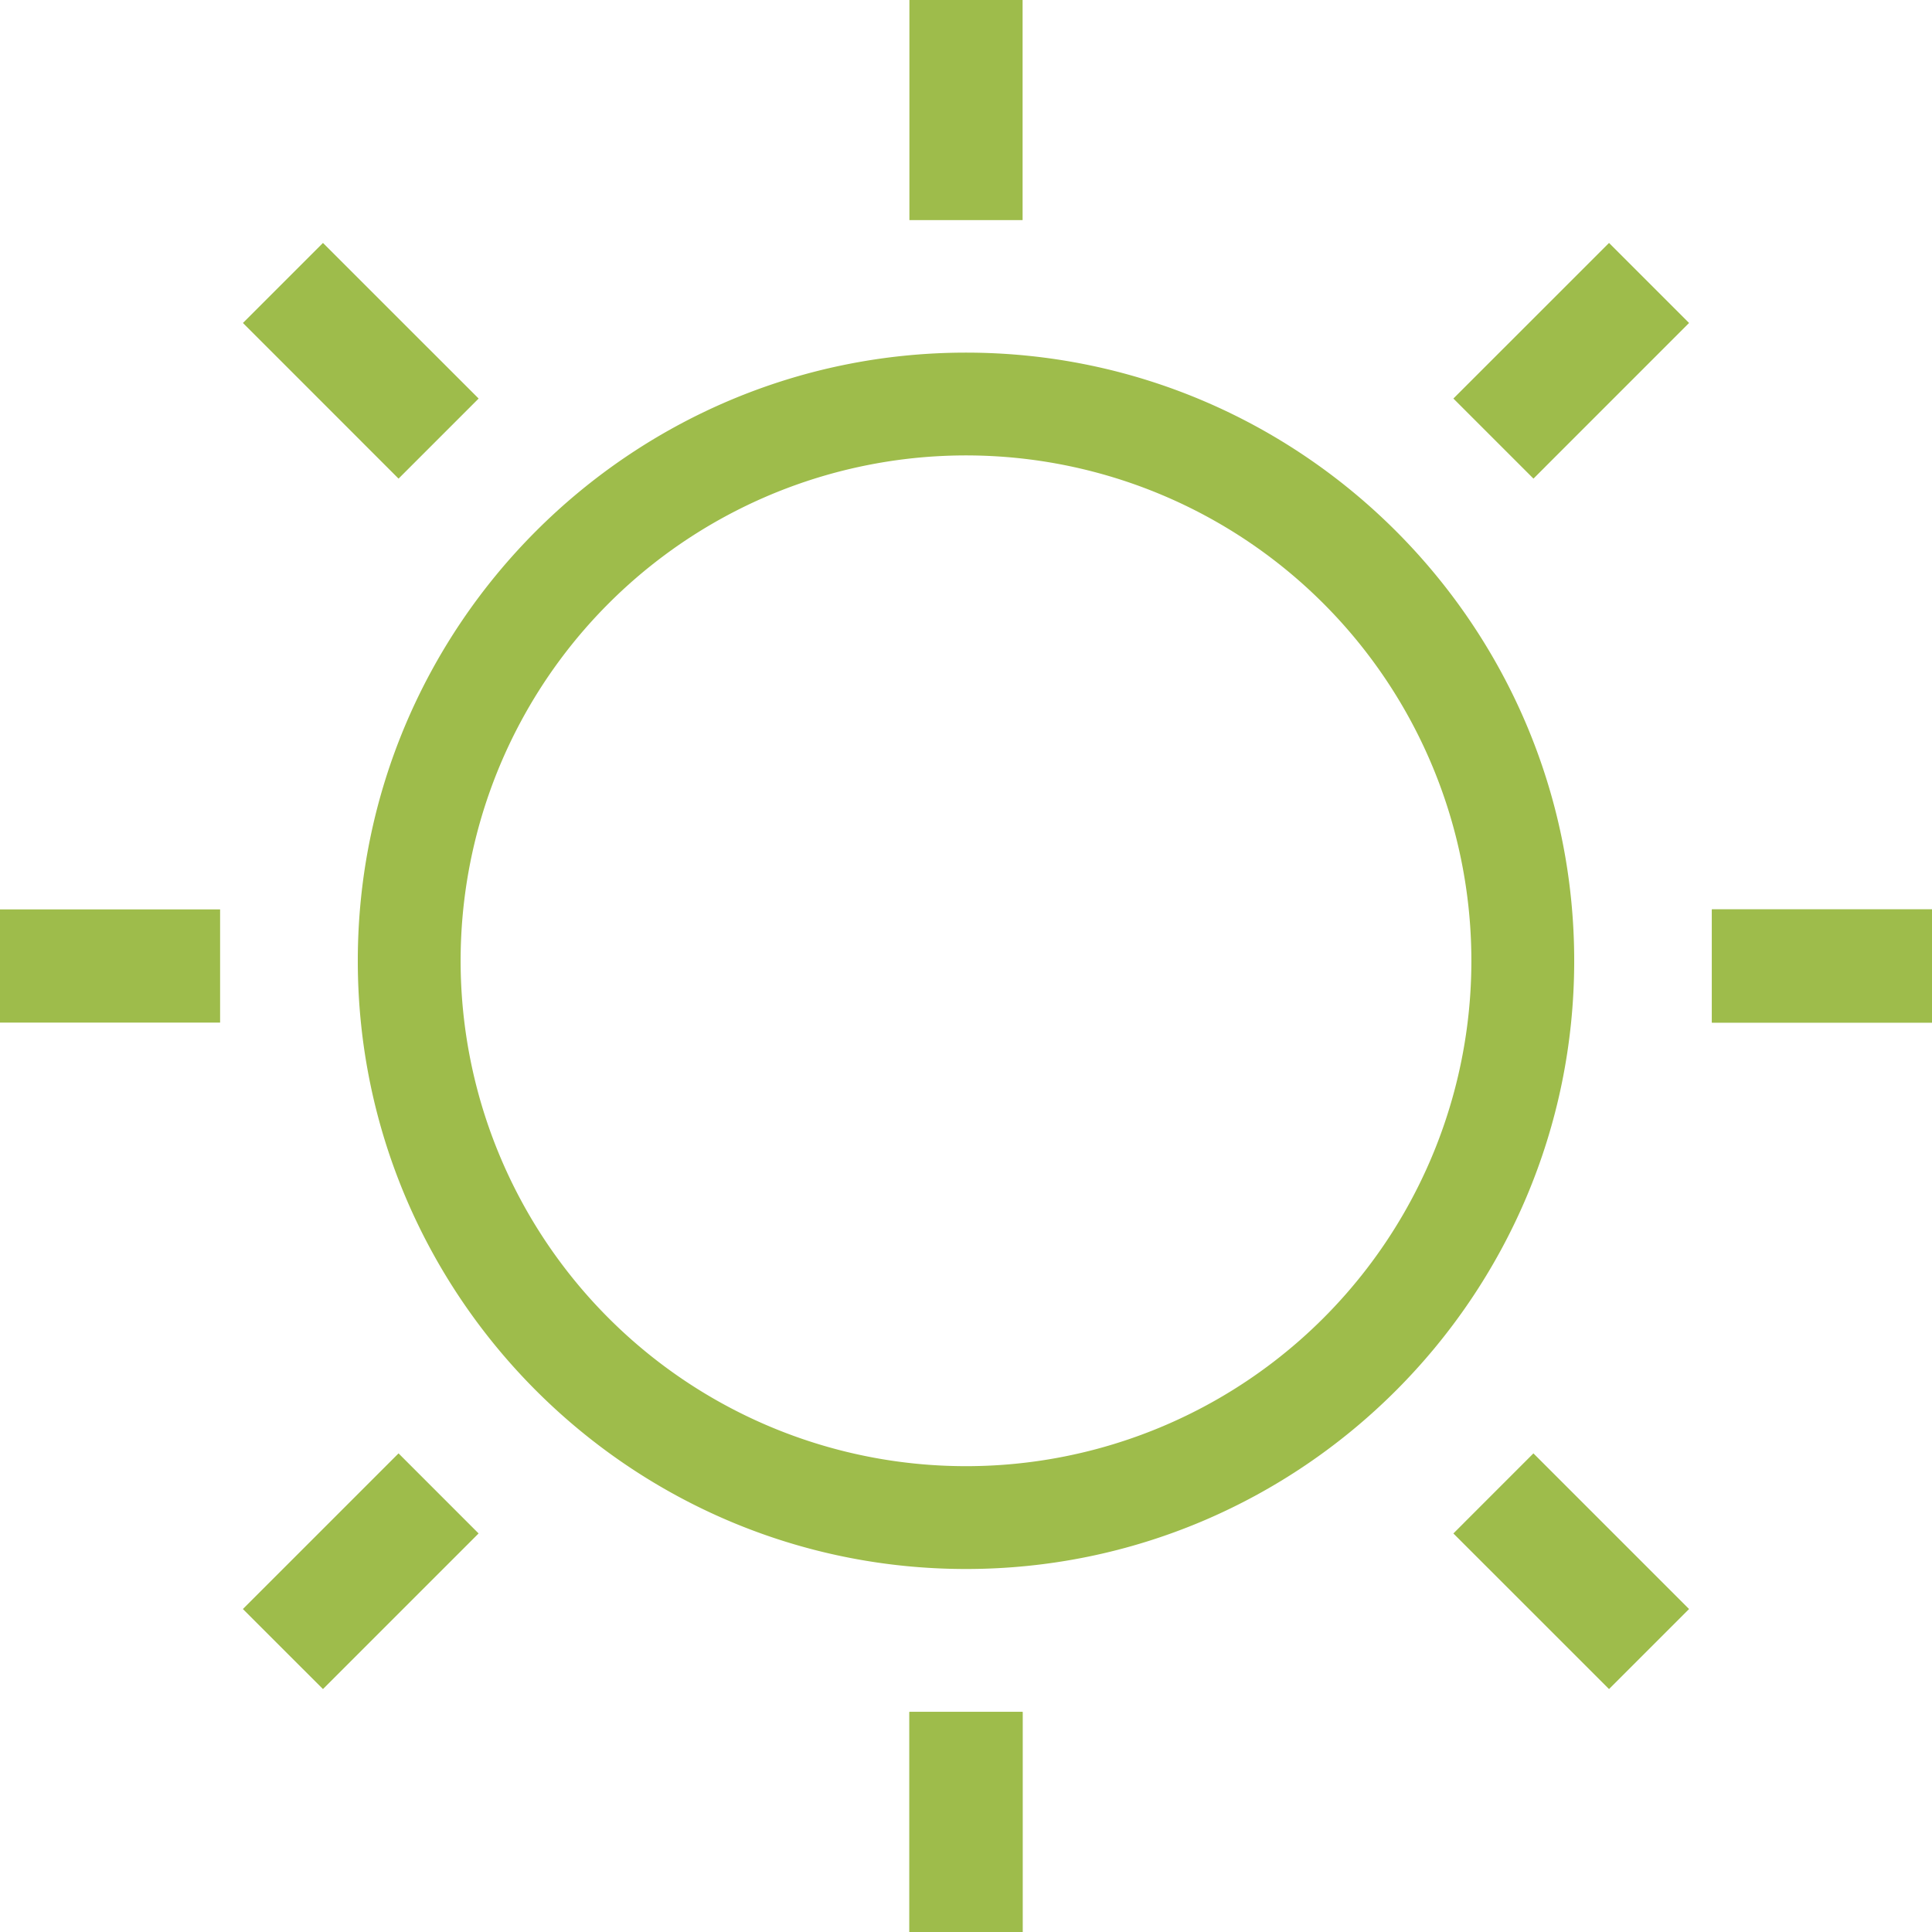
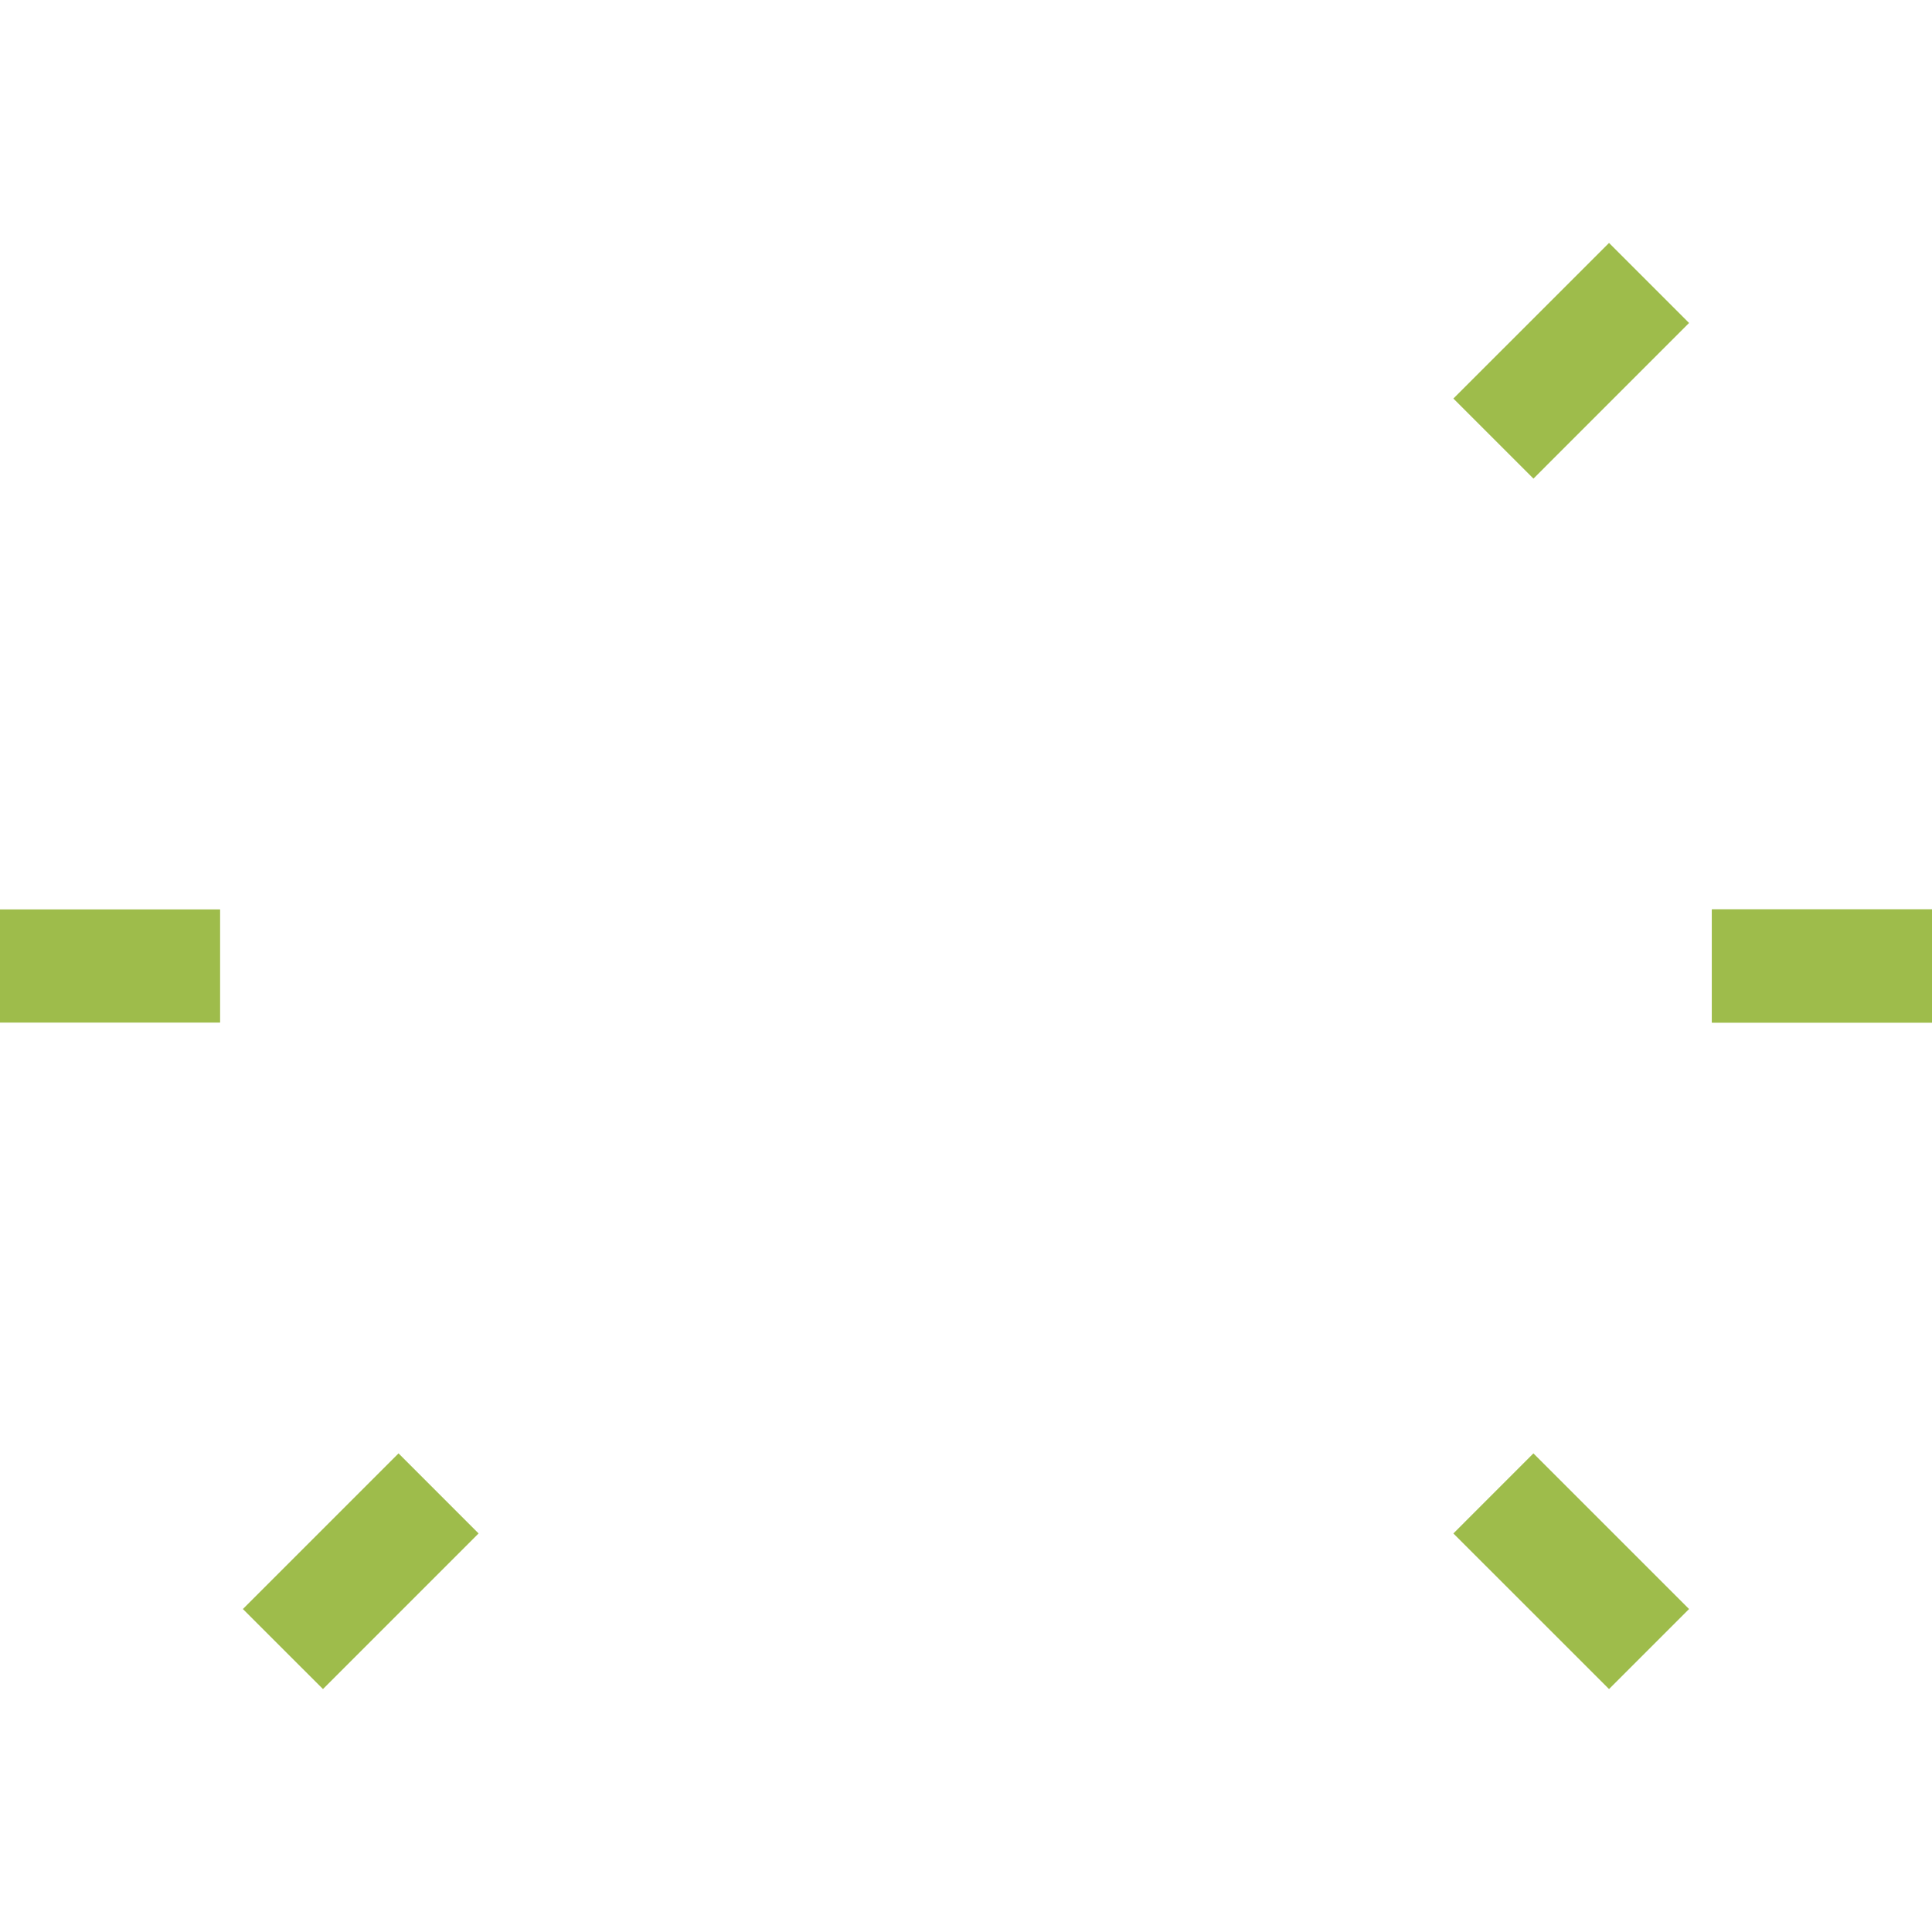
<svg xmlns="http://www.w3.org/2000/svg" id="Layer_1" data-name="Layer 1" viewBox="0 0 512 512">
  <defs>
    <style>.cls-1{fill:#9ebc4b;}</style>
  </defs>
-   <path class="cls-1" d="M241,453.67h30V512H241Z" />
  <path class="cls-1" d="M453.67,241H512v30H453.67Z" />
-   <path class="cls-1" d="M241,453.67h30V512H241Z" />
-   <path class="cls-1" d="M241,0h30V58.33H241Z" />
-   <path class="cls-1" d="M64.38,85.59,85.59,64.38l41.25,41.24-21.22,21.22Z" />
  <path class="cls-1" d="M385.16,406.38l21.21-21.22,41.25,41.25-21.21,21.21Z" />
  <path class="cls-1" d="M0,241H58.33v30H0Z" />
  <path class="cls-1" d="M453.67,241H512v30H453.67Z" />
  <path class="cls-1" d="M64.37,426.41l41.25-41.25,21.21,21.22L85.59,447.62Z" />
  <path class="cls-1" d="M385.16,105.62l41.25-41.24,21.21,21.21-41.24,41.25Z" />
-   <path class="cls-1" d="M256,93.45c-88.87,0-161.18,72.3-161.18,161.18S167.13,415.8,256,415.8s161.18-72.3,161.18-161.17S344.87,93.45,256,93.45Zm0,295.1A133.93,133.93,0,1,1,389.93,254.63,133.92,133.92,0,0,1,256,388.55Z" />
</svg>